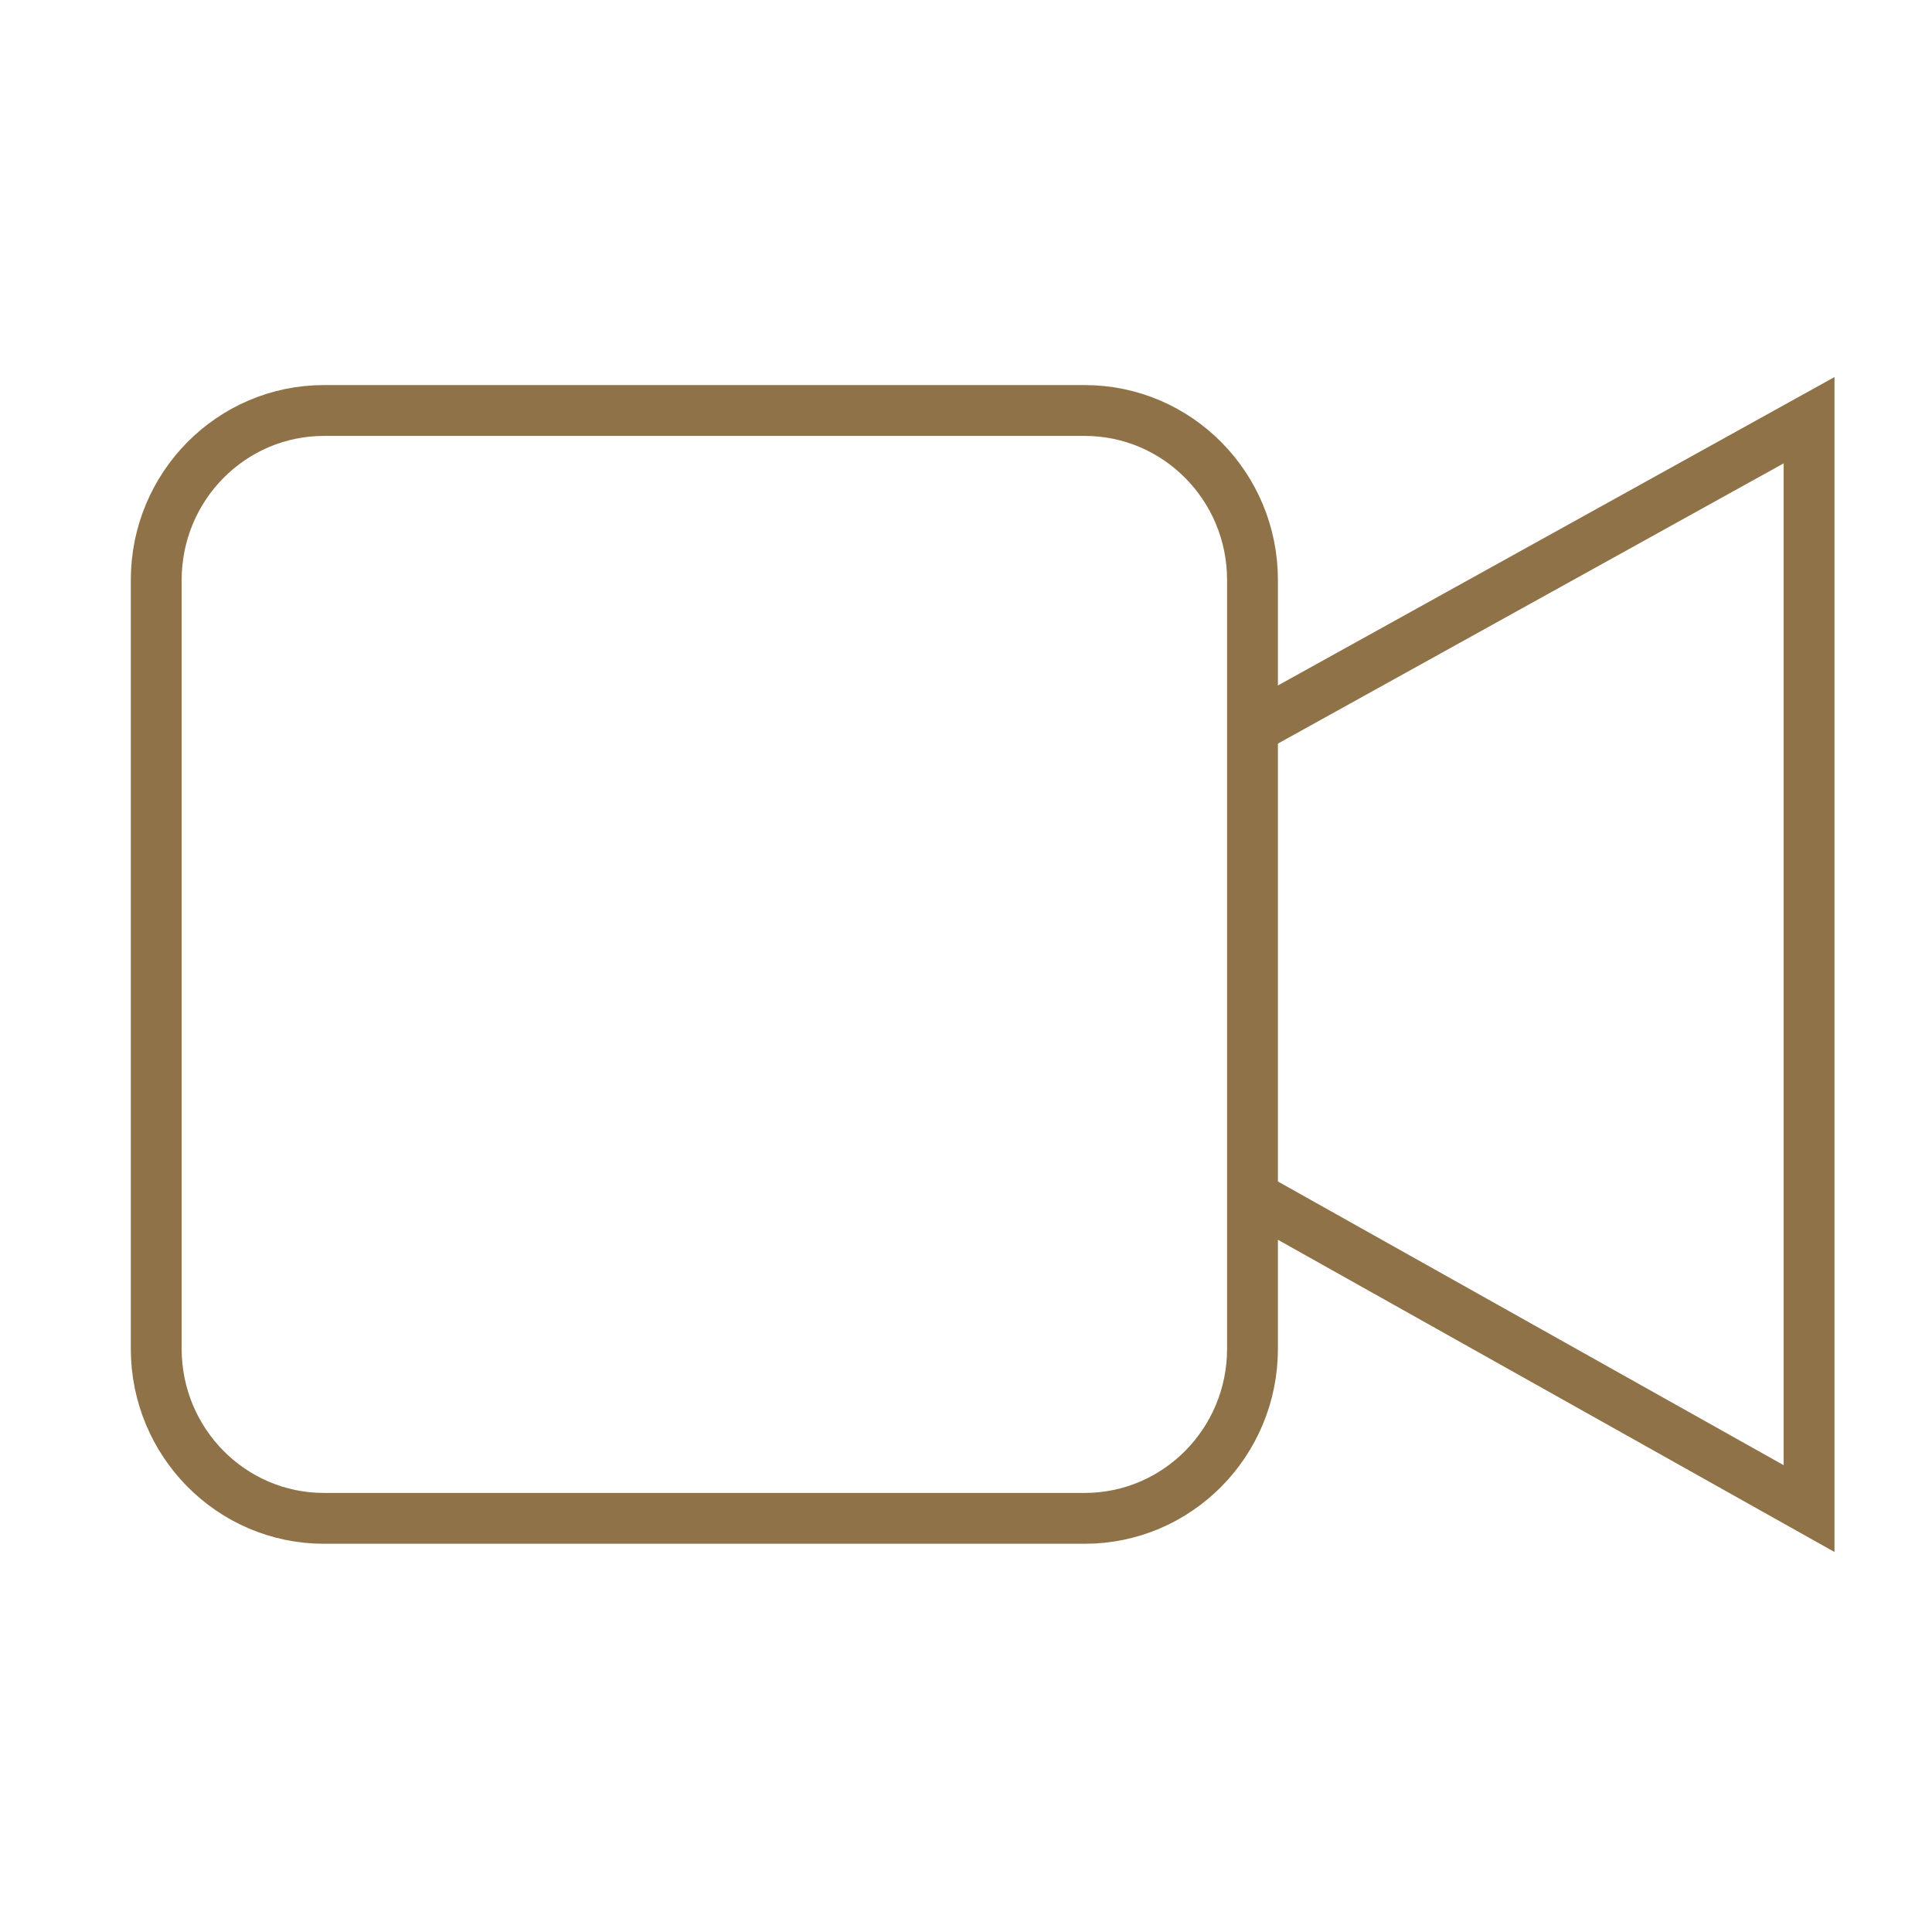
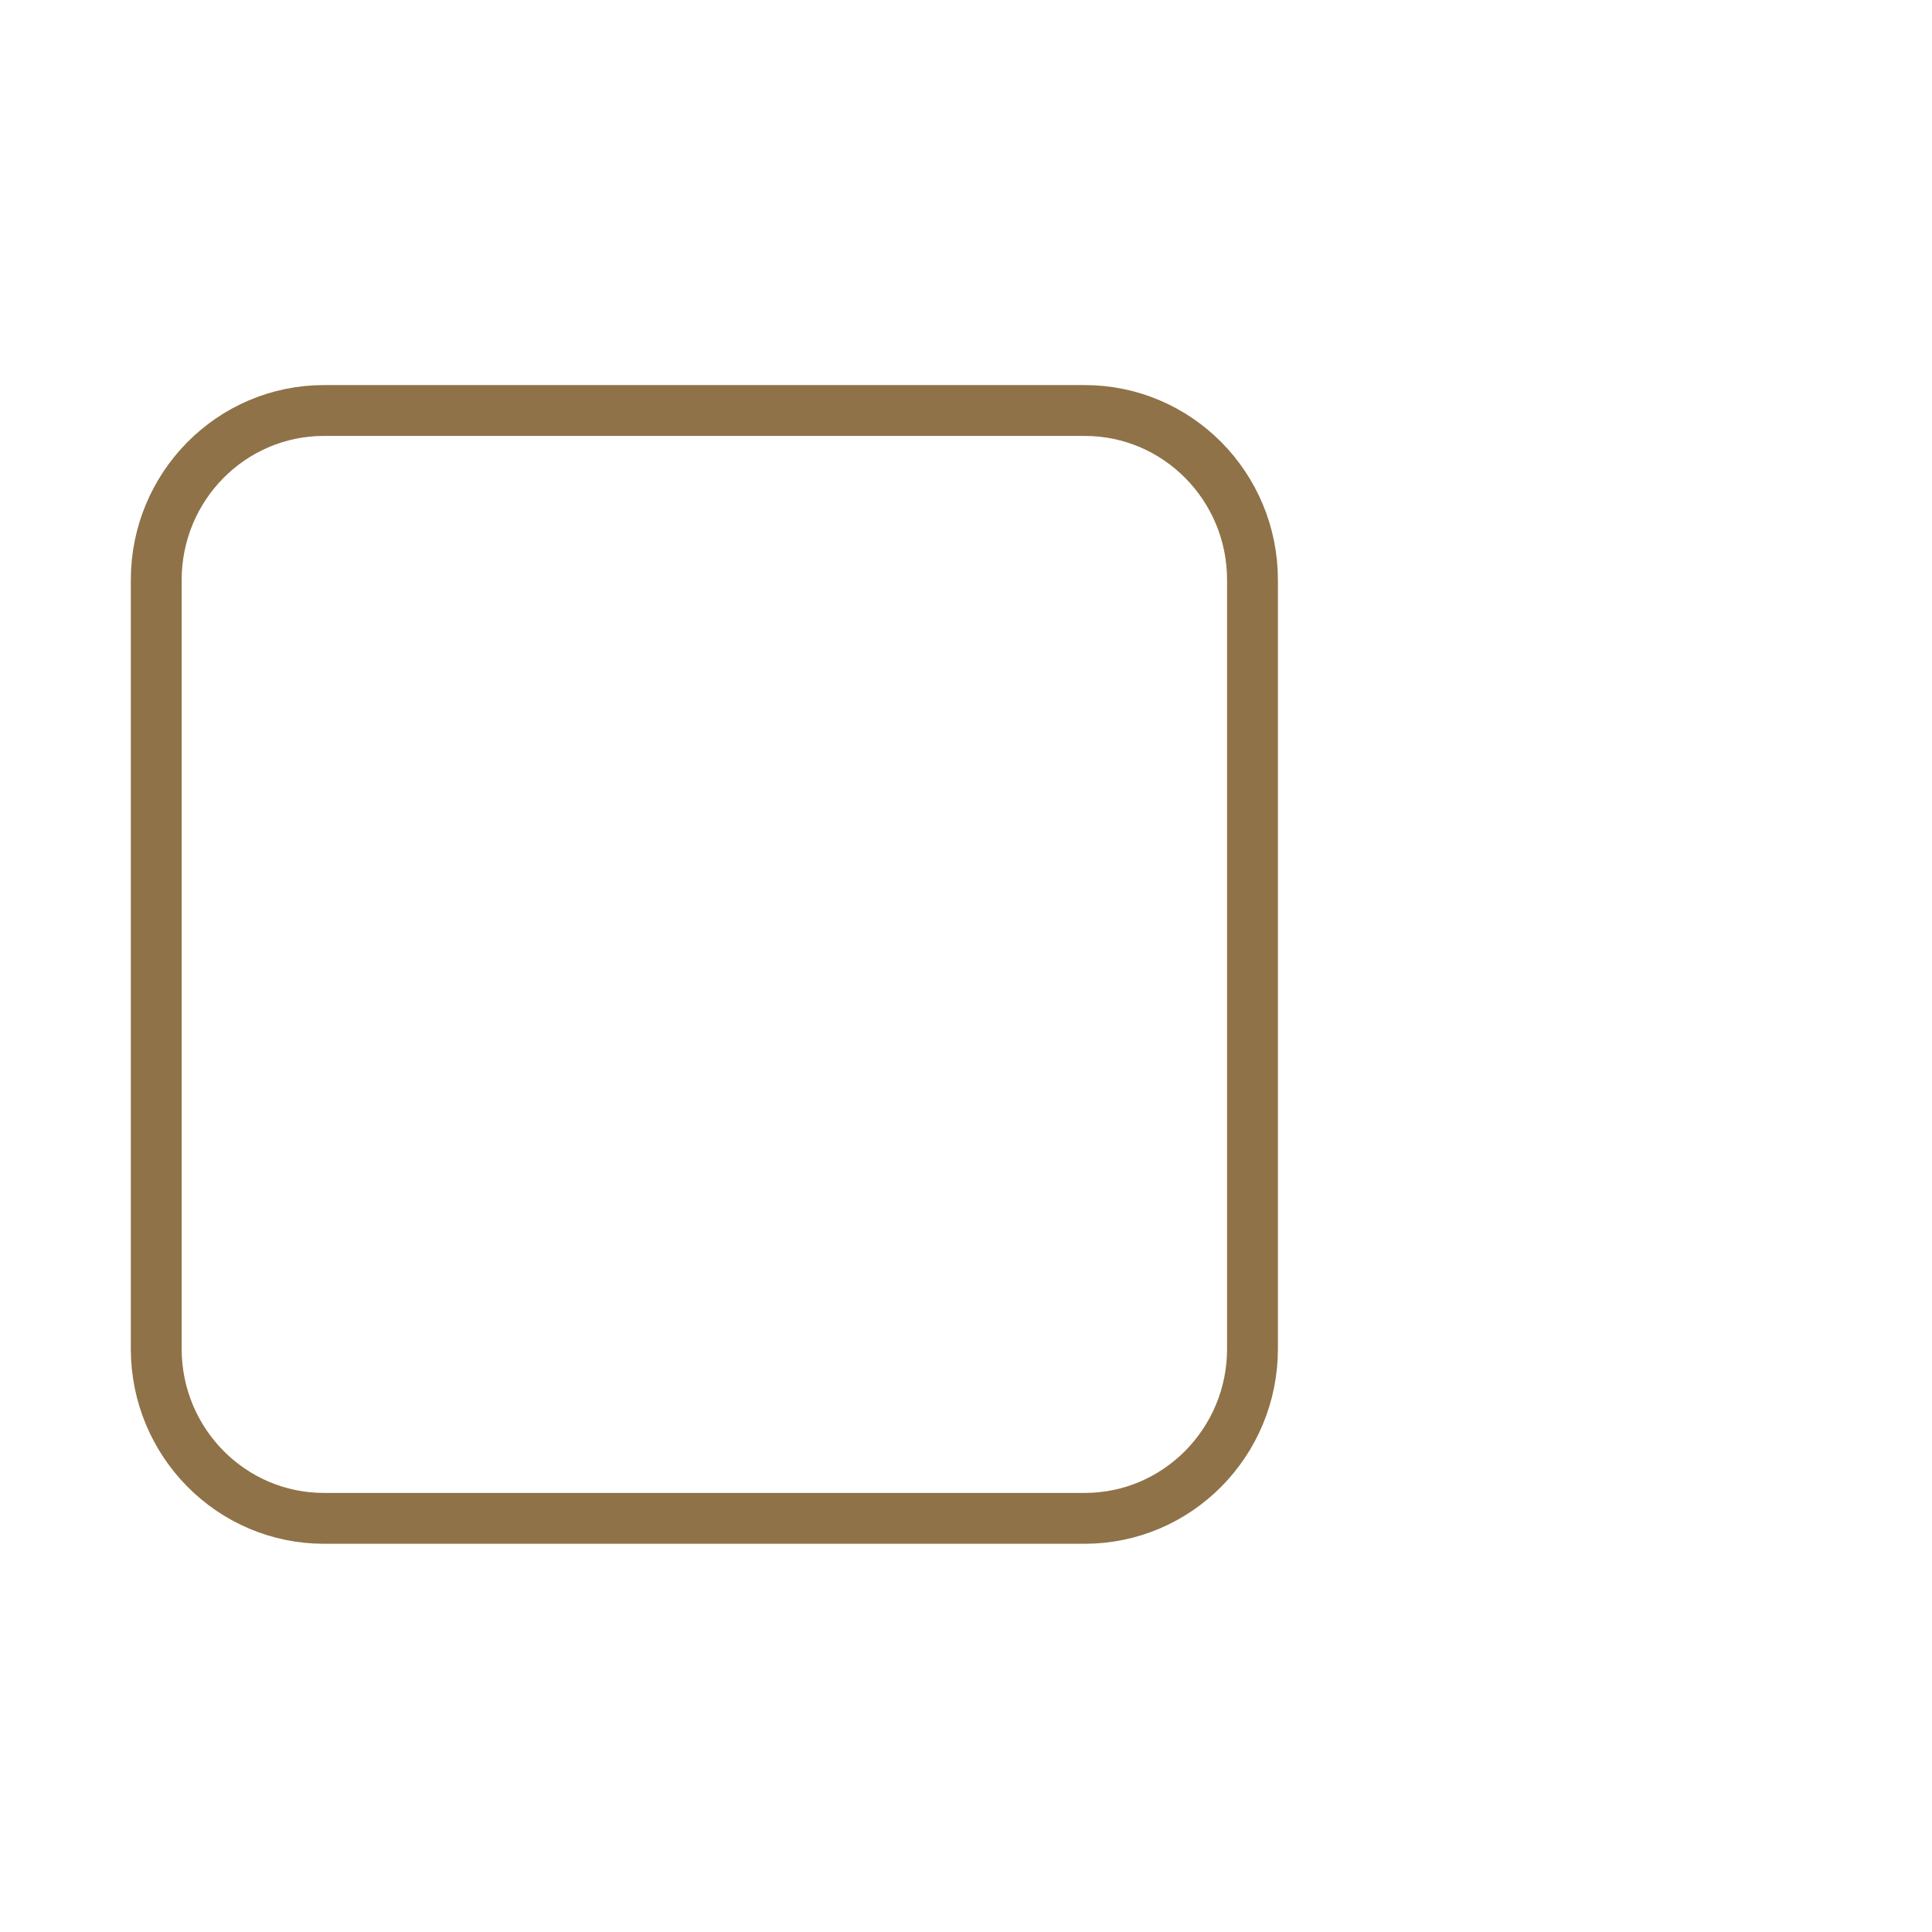
<svg xmlns="http://www.w3.org/2000/svg" width="38px" height="38px" viewBox="0 0 38 38" version="1.1">
  <title>icon/38x38/video</title>
  <desc>Created with Sketch.</desc>
  <g id="icon/38x38/video" stroke="none" stroke-width="1" fill="none" fill-rule="evenodd">
    <path d="M21.335,29.864 L6.372,29.864 C4.55,29.864 3.073,28.37 3.073,26.529 L3.073,11.408 C3.073,9.566 4.55,8.074 6.372,8.074 L21.335,8.074 C23.157,8.074 24.635,9.566 24.635,11.408 L24.635,26.529 C24.635,28.37 23.157,29.864 21.335,29.864 Z" id="Stroke-1" stroke="#8F7247" />
-     <polyline id="Stroke-3" stroke="#8F7247" points="24.635 23.531 35.582 29.672 35.582 8.265 24.635 14.331" />
  </g>
</svg>